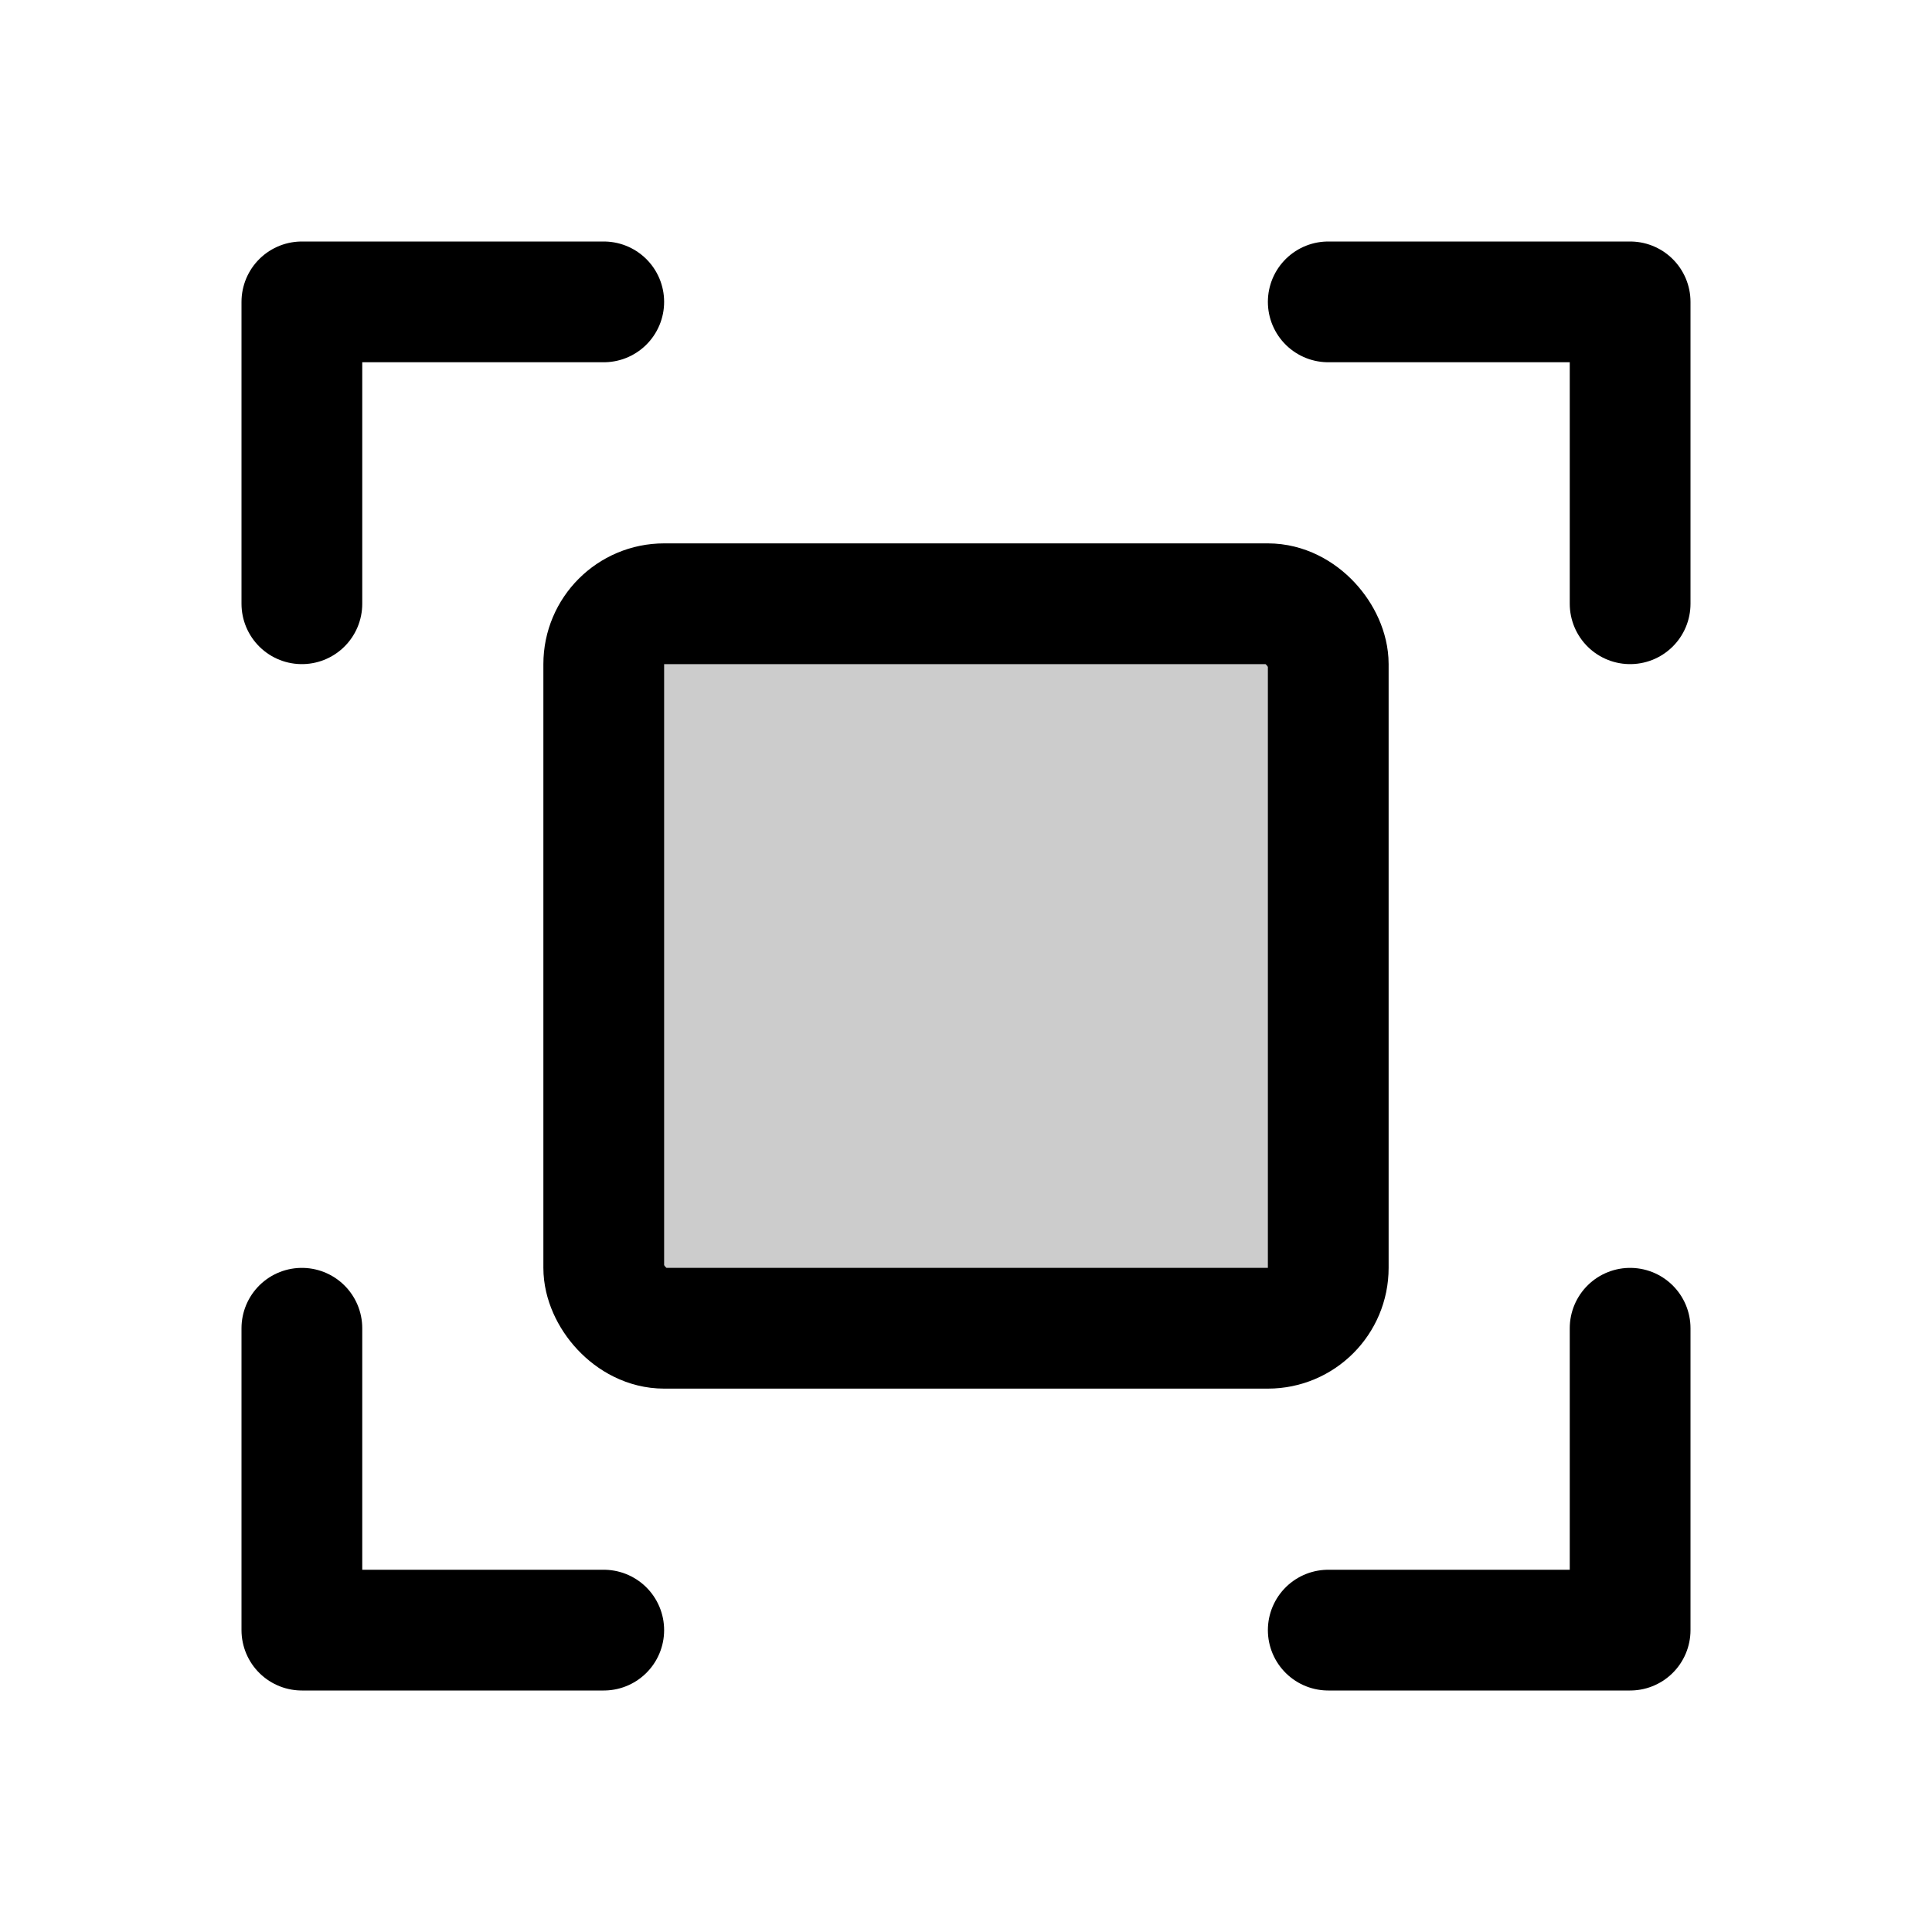
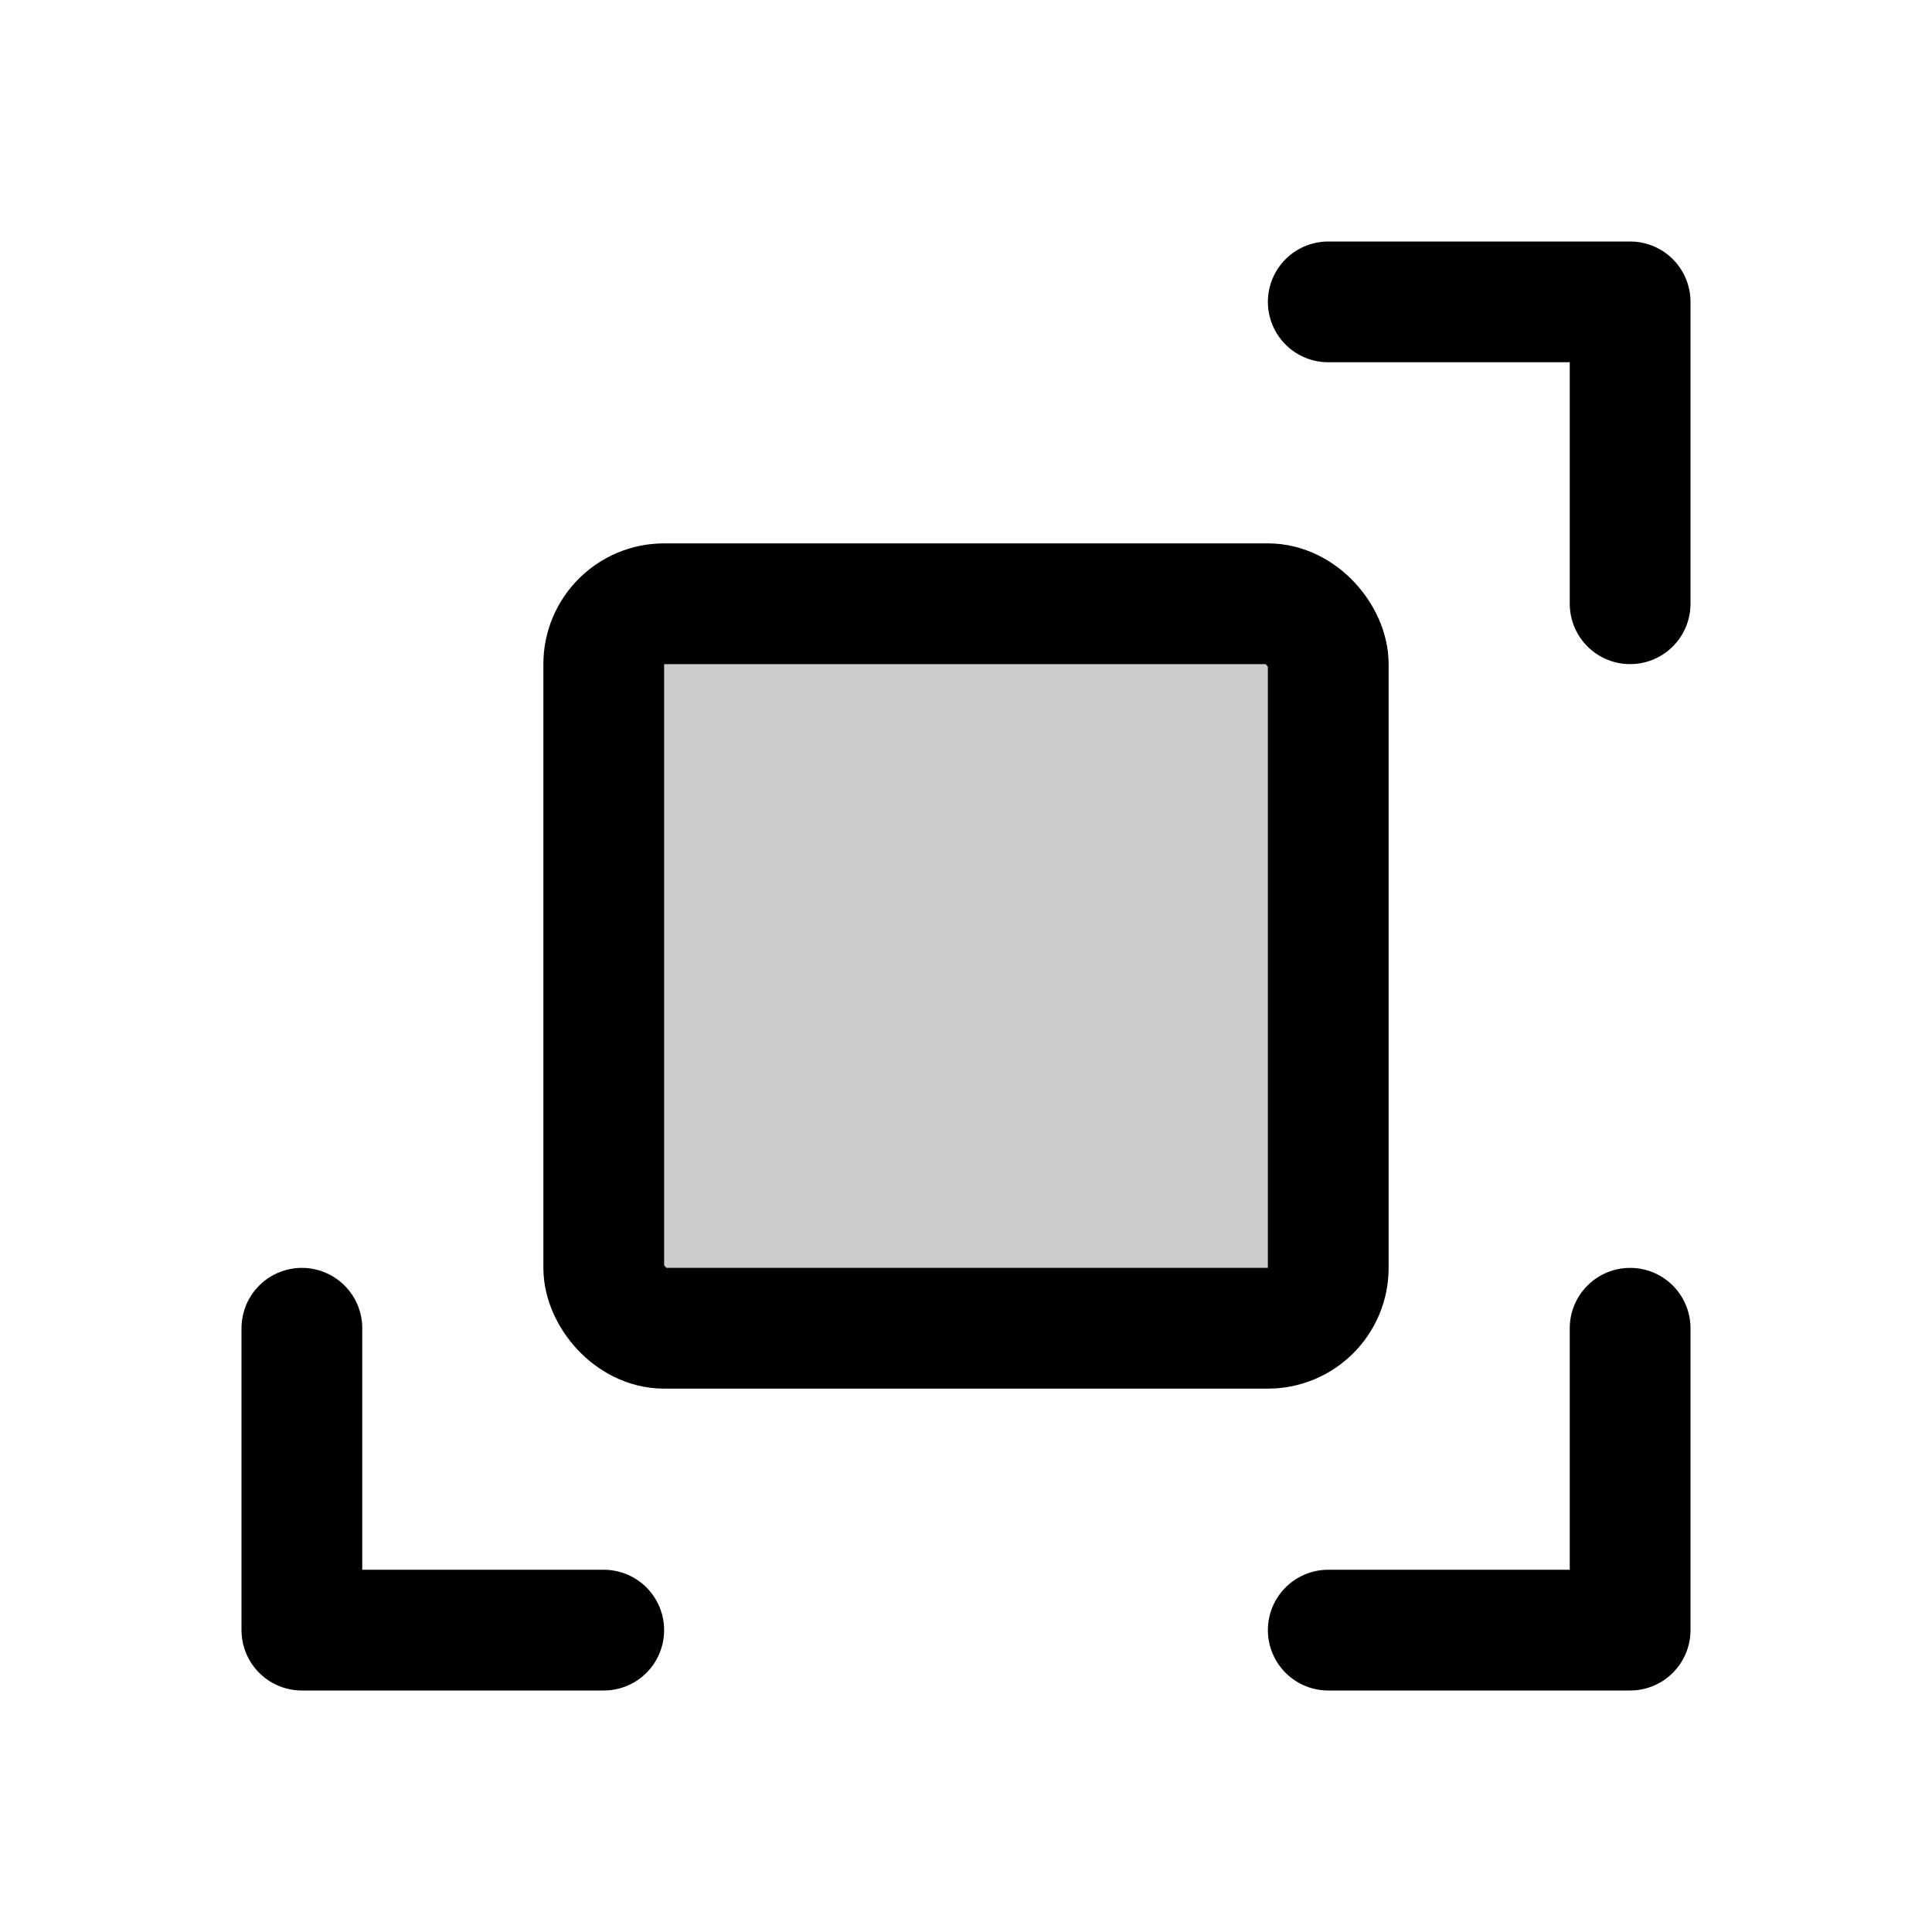
<svg xmlns="http://www.w3.org/2000/svg" viewBox="0 0 256 256">
-   <rect width="256" height="256" fill="none" />
  <rect x="80" y="80" width="96" height="96" rx="8" opacity="0.2" />
  <polyline points="176 40 216 40 216 80" fill="none" stroke="#000" stroke-linecap="round" stroke-linejoin="round" stroke-width="16" />
  <polyline points="80 216 40 216 40 176" fill="none" stroke="#000" stroke-linecap="round" stroke-linejoin="round" stroke-width="16" />
  <polyline points="216 176 216 216 176 216" fill="none" stroke="#000" stroke-linecap="round" stroke-linejoin="round" stroke-width="16" />
-   <polyline points="40 80 40 40 80 40" fill="none" stroke="#000" stroke-linecap="round" stroke-linejoin="round" stroke-width="16" />
  <rect x="80" y="80" width="96" height="96" rx="8" fill="none" stroke="#000" stroke-linecap="round" stroke-linejoin="round" stroke-width="16" />
</svg>